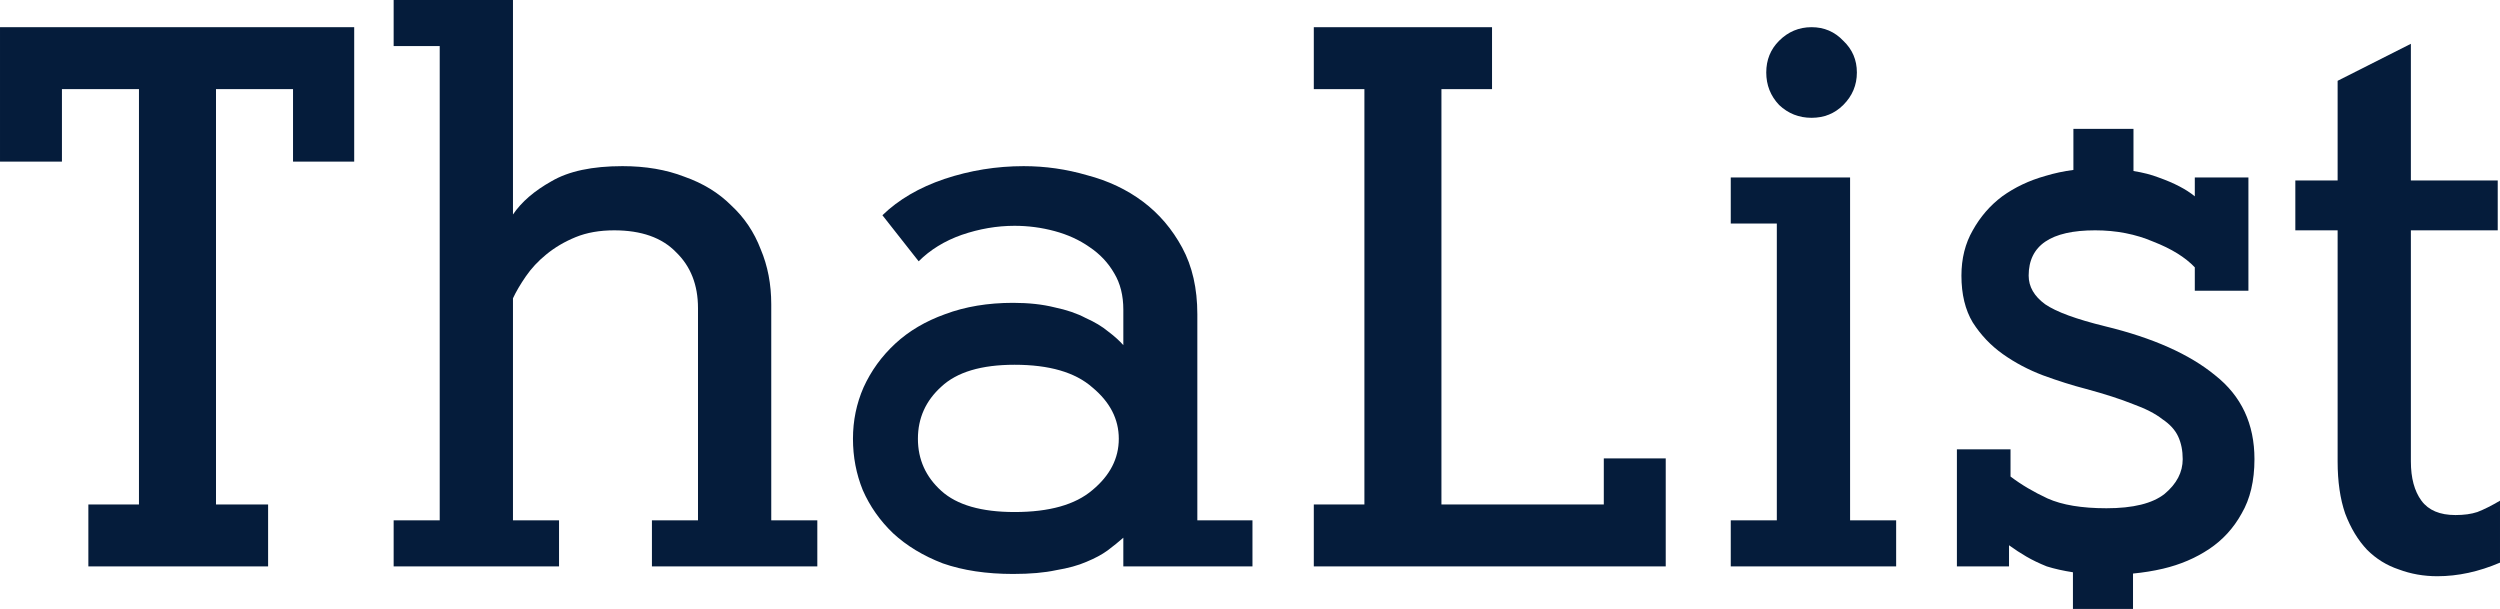
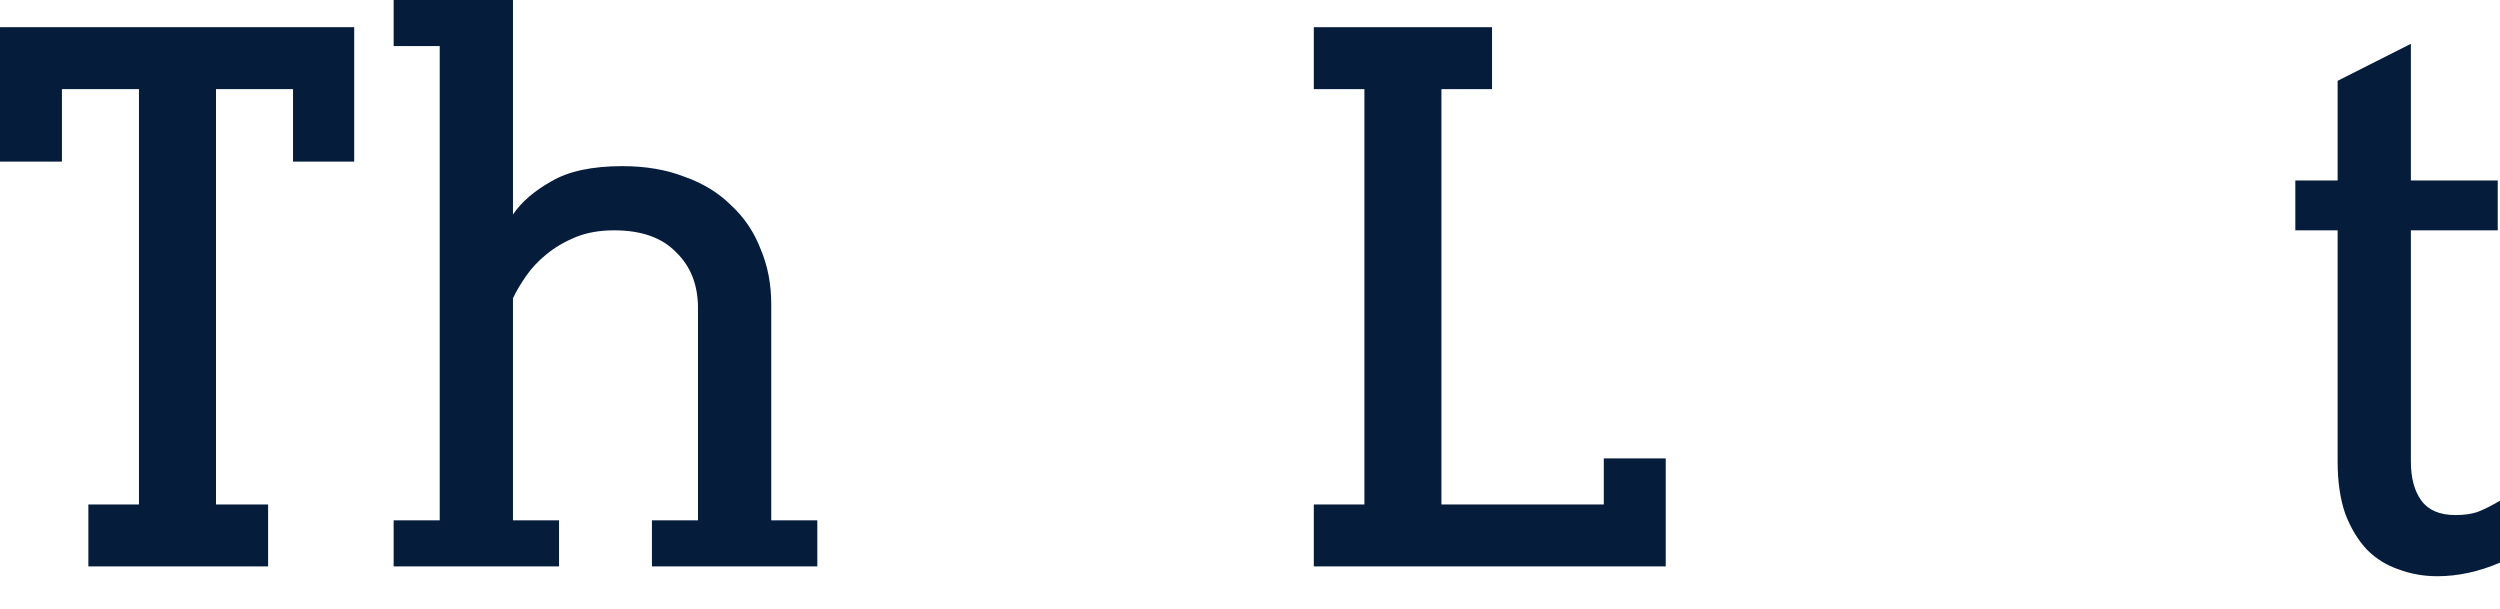
<svg xmlns="http://www.w3.org/2000/svg" xmlns:ns1="http://www.inkscape.org/namespaces/inkscape" xmlns:ns2="http://sodipodi.sourceforge.net/DTD/sodipodi-0.dtd" width="168.165mm" height="40.962mm" viewBox="0 0 595.861 145.142" id="svg2" version="1.1" ns1:version="0.91 r13725" ns2:docname="logo-text-thalist.svg">
  <defs id="defs4" />
  <ns2:namedview id="base" pagecolor="#888888" bordercolor="#666666" borderopacity="1.0" ns1:pageopacity="1" ns1:pageshadow="2" ns1:zoom="1.4" ns1:cx="315.52199" ns1:cy="134.00771" ns1:document-units="px" ns1:current-layer="text4136" showgrid="false" ns1:window-width="1920" ns1:window-height="1017" ns1:window-x="-8" ns1:window-y="-8" ns1:window-maximized="1" fit-margin-top="0" fit-margin-left="0" fit-margin-right="0" fit-margin-bottom="0" />
  <g ns1:label="Layer 1" ns1:groupmode="layer" id="layer1" transform="translate(-44.354,-263.077)">
    <g style="font-style:normal;font-weight:normal;font-size:60px;line-height:125%;font-family:sans-serif;letter-spacing:0px;word-spacing:0px;fill:#051c3b;fill-opacity:1;stroke:none;stroke-width:1px;stroke-linecap:butt;stroke-linejoin:miter;stroke-opacity:1" id="text4136">
      <path d="m 108.254,398.077 0,-14.76 -12.42,0 0,-99 18.36,0 0,17.28 14.58,0 0,-32.04 -84.42,0 0,32.04 14.76,0 0,-17.28 18.36,0 0,99 -12.06,0 0,14.76 42.84,0 z" style="font-style:normal;font-variant:normal;font-weight:bold;font-stretch:normal;font-size:180px;font-family:AlexandriaFLF;-inkscape-font-specification:'AlexandriaFLF Bold'" id="path4168" ns1:connector-curvature="0" />
      <path d="m 138.175,398.077 39.42,0 0,-10.98 -10.98,0 0,-52.92 q 1.08,-2.34 3.06,-5.22 1.98,-2.88 4.86,-5.22 3.06,-2.52 7.02,-4.14 3.96,-1.62 9.18,-1.62 9.72,0 14.76,5.22 5.22,5.04 5.22,13.32 l 0,50.58 -10.98,0 0,10.98 39.42,0 0,-10.98 -10.98,0 0,-51.48 q 0,-7.2 -2.52,-13.14 -2.34,-6.12 -7.02,-10.44 -4.5,-4.5 -11.16,-6.84 -6.48,-2.52 -14.76,-2.52 -10.8,0 -16.92,3.6 -6.12,3.42 -9.18,7.92 l 0,-51.12 -28.44,0 0,10.98 10.98,0 0,113.04 -10.98,0 0,10.98 z" style="font-style:normal;font-variant:normal;font-weight:bold;font-stretch:normal;font-size:180px;font-family:AlexandriaFLF;-inkscape-font-specification:'AlexandriaFLF Bold'" id="path4170" ns1:connector-curvature="0" />
-       <path d="m 286.173,316.897 q 4.86,0 9.54,1.26 4.68,1.26 8.28,3.78 3.78,2.52 5.94,6.3 2.16,3.6 2.16,8.64 l 0,8.46 q -1.44,-1.62 -3.6,-3.24 -2.16,-1.8 -5.4,-3.24 -3.06,-1.62 -7.38,-2.52 -4.32,-1.08 -9.9,-1.08 -9,0 -16.2,2.7 -7.02,2.52 -11.88,7.02 -4.86,4.5 -7.56,10.44 -2.52,5.76 -2.52,12.24 0,6.48 2.34,12.24 2.52,5.76 7.2,10.26 4.86,4.5 11.88,7.2 7.2,2.52 16.74,2.52 6.12,0 10.26,-0.9 4.32,-0.72 7.2,-1.98 3.06,-1.26 5.04,-2.7 2.16,-1.62 3.78,-3.06 l 0,6.84 30.78,0 0,-10.98 -13.14,0 0,-49.14 q 0,-9.18 -3.6,-15.84 -3.6,-6.66 -9.36,-10.98 -5.76,-4.32 -13.32,-6.3 -7.38,-2.16 -15.12,-2.16 -9.72,0 -18.9,3.06 -9,3.06 -14.76,8.64 l 8.64,10.98 q 4.14,-4.14 10.26,-6.3 6.3,-2.16 12.6,-2.16 z m -23.04,50.76 q 0,-7.38 5.58,-12.42 5.58,-5.22 17.46,-5.22 12.42,0 18.54,5.4 6.3,5.22 6.3,12.24 0,7.02 -6.3,12.24 -6.12,5.22 -18.54,5.22 -11.88,0 -17.46,-5.04 -5.58,-5.04 -5.58,-12.42 z" style="font-style:normal;font-variant:normal;font-weight:bold;font-stretch:normal;font-size:180px;font-family:AlexandriaFLF;-inkscape-font-specification:'AlexandriaFLF Bold'" id="path4172" ns1:connector-curvature="0" />
      <path d="m 426.611,372.337 0,10.98 -38.7,0 0,-99 12.06,0 0,-14.76 -42.48,0 0,14.76 12.06,0 0,99 -12.06,0 0,14.76 83.88,0 0,-25.74 -14.76,0 z" style="font-style:normal;font-variant:normal;font-weight:bold;font-stretch:normal;font-size:180px;font-family:AlexandriaFLF;-inkscape-font-specification:'AlexandriaFLF Bold'" id="path4174" ns1:connector-curvature="0" />
-       <path d="m 456.871,316.357 10.98,0 0,70.74 -10.98,0 0,10.98 39.42,0 0,-10.98 -10.98,0 0,-81.72 -28.44,0 0,10.98 z m 30.06,-36 q 0,-4.5 -3.24,-7.56 -3.06,-3.24 -7.56,-3.24 -4.5,0 -7.74,3.24 -3.06,3.06 -3.06,7.56 0,4.5 3.06,7.74 3.24,3.06 7.74,3.06 4.5,0 7.56,-3.06 3.24,-3.24 3.24,-7.74 z" style="font-style:normal;font-variant:normal;font-weight:bold;font-stretch:normal;font-size:180px;font-family:AlexandriaFLF;-inkscape-font-specification:'AlexandriaFLF Bold'" id="path4176" ns1:connector-curvature="0" />
-       <path style="font-style:normal;font-variant:normal;font-weight:bold;font-stretch:normal;font-size:180px;font-family:AlexandriaFLF;-inkscape-font-specification:'AlexandriaFLF Bold'" d="m 538.539,293.791 0,9.789 c -2.272,0.296 -4.509,0.77 -6.707,1.436 -3.84,1.08 -7.26,2.701 -10.26,4.861 -2.88,2.16 -5.22,4.86 -7.02,8.1 -1.8,3.12 -2.701,6.721 -2.701,10.801 0,4.44 0.901,8.158 2.701,11.158 1.92,3 4.319,5.521 7.199,7.561 2.88,2.04 6.061,3.721 9.541,5.041 3.6,1.32 7.02,2.4 10.26,3.24 4.44,1.2 8.16,2.4 11.16,3.6 3,1.08 5.34,2.28 7.02,3.6 1.8,1.2 3.059,2.581 3.779,4.141 0.72,1.56 1.08,3.358 1.08,5.398 0,3.12 -1.44,5.881 -4.32,8.281 -2.88,2.28 -7.499,3.42 -13.859,3.42 -5.88,0 -10.559,-0.78 -14.039,-2.34 -3.36,-1.56 -6.3,-3.301 -8.82,-5.221 l 0,-6.48 -12.781,0 0,27.9 12.422,0 0,-5.039 c 1.32,0.96 2.699,1.859 4.139,2.699 1.44,0.84 3.061,1.62 4.861,2.34 1.853,0.579 3.934,1.043 6.234,1.398 l 0,8.744 14.318,0 0,-8.439 c 2.427,-0.235 4.818,-0.61 7.166,-1.162 4.08,-0.96 7.74,-2.522 10.98,-4.682 3.24,-2.16 5.82,-4.979 7.74,-8.459 2.04,-3.48 3.061,-7.801 3.061,-12.961 0,-8.4 -3.121,-15.059 -9.361,-19.979 -6.12,-5.04 -14.879,-8.941 -26.279,-11.701 -6.84,-1.68 -11.581,-3.419 -14.221,-5.219 -2.64,-1.92 -3.959,-4.2 -3.959,-6.84 0,-7.2 5.28,-10.801 15.84,-10.801 5.04,0 9.659,0.899 13.859,2.699 4.32,1.68 7.62,3.721 9.9,6.121 l 0,5.58 12.779,0 0,-27 -12.779,0 0,4.5 c -2.04,-1.68 -4.921,-3.18 -8.641,-4.5 -1.729,-0.669 -3.728,-1.177 -5.975,-1.535 l 0,-10.051 -14.318,0 z" id="path4178" ns1:connector-curvature="0" />
      <path d="m 629.595,385.837 q -5.58,0 -8.1,-3.42 -2.52,-3.42 -2.52,-9.36 l 0,-55.08 20.7,0 0,-11.88 -20.7,0 0,-32.58 -17.46,8.82 0,23.76 -10.08,0 0,11.88 10.08,0 0,55.08 q 0,7.2 1.8,12.42 1.98,5.22 5.22,8.64 3.24,3.24 7.56,4.68 4.32,1.62 9.18,1.62 7.38,0 14.94,-3.24 l 0,-14.76 q -3.06,1.8 -5.4,2.7 -2.16,0.72 -5.22,0.72 z" style="font-style:normal;font-variant:normal;font-weight:bold;font-stretch:normal;font-size:180px;font-family:AlexandriaFLF;-inkscape-font-specification:'AlexandriaFLF Bold'" id="path4180" ns1:connector-curvature="0" />
    </g>
  </g>
</svg>